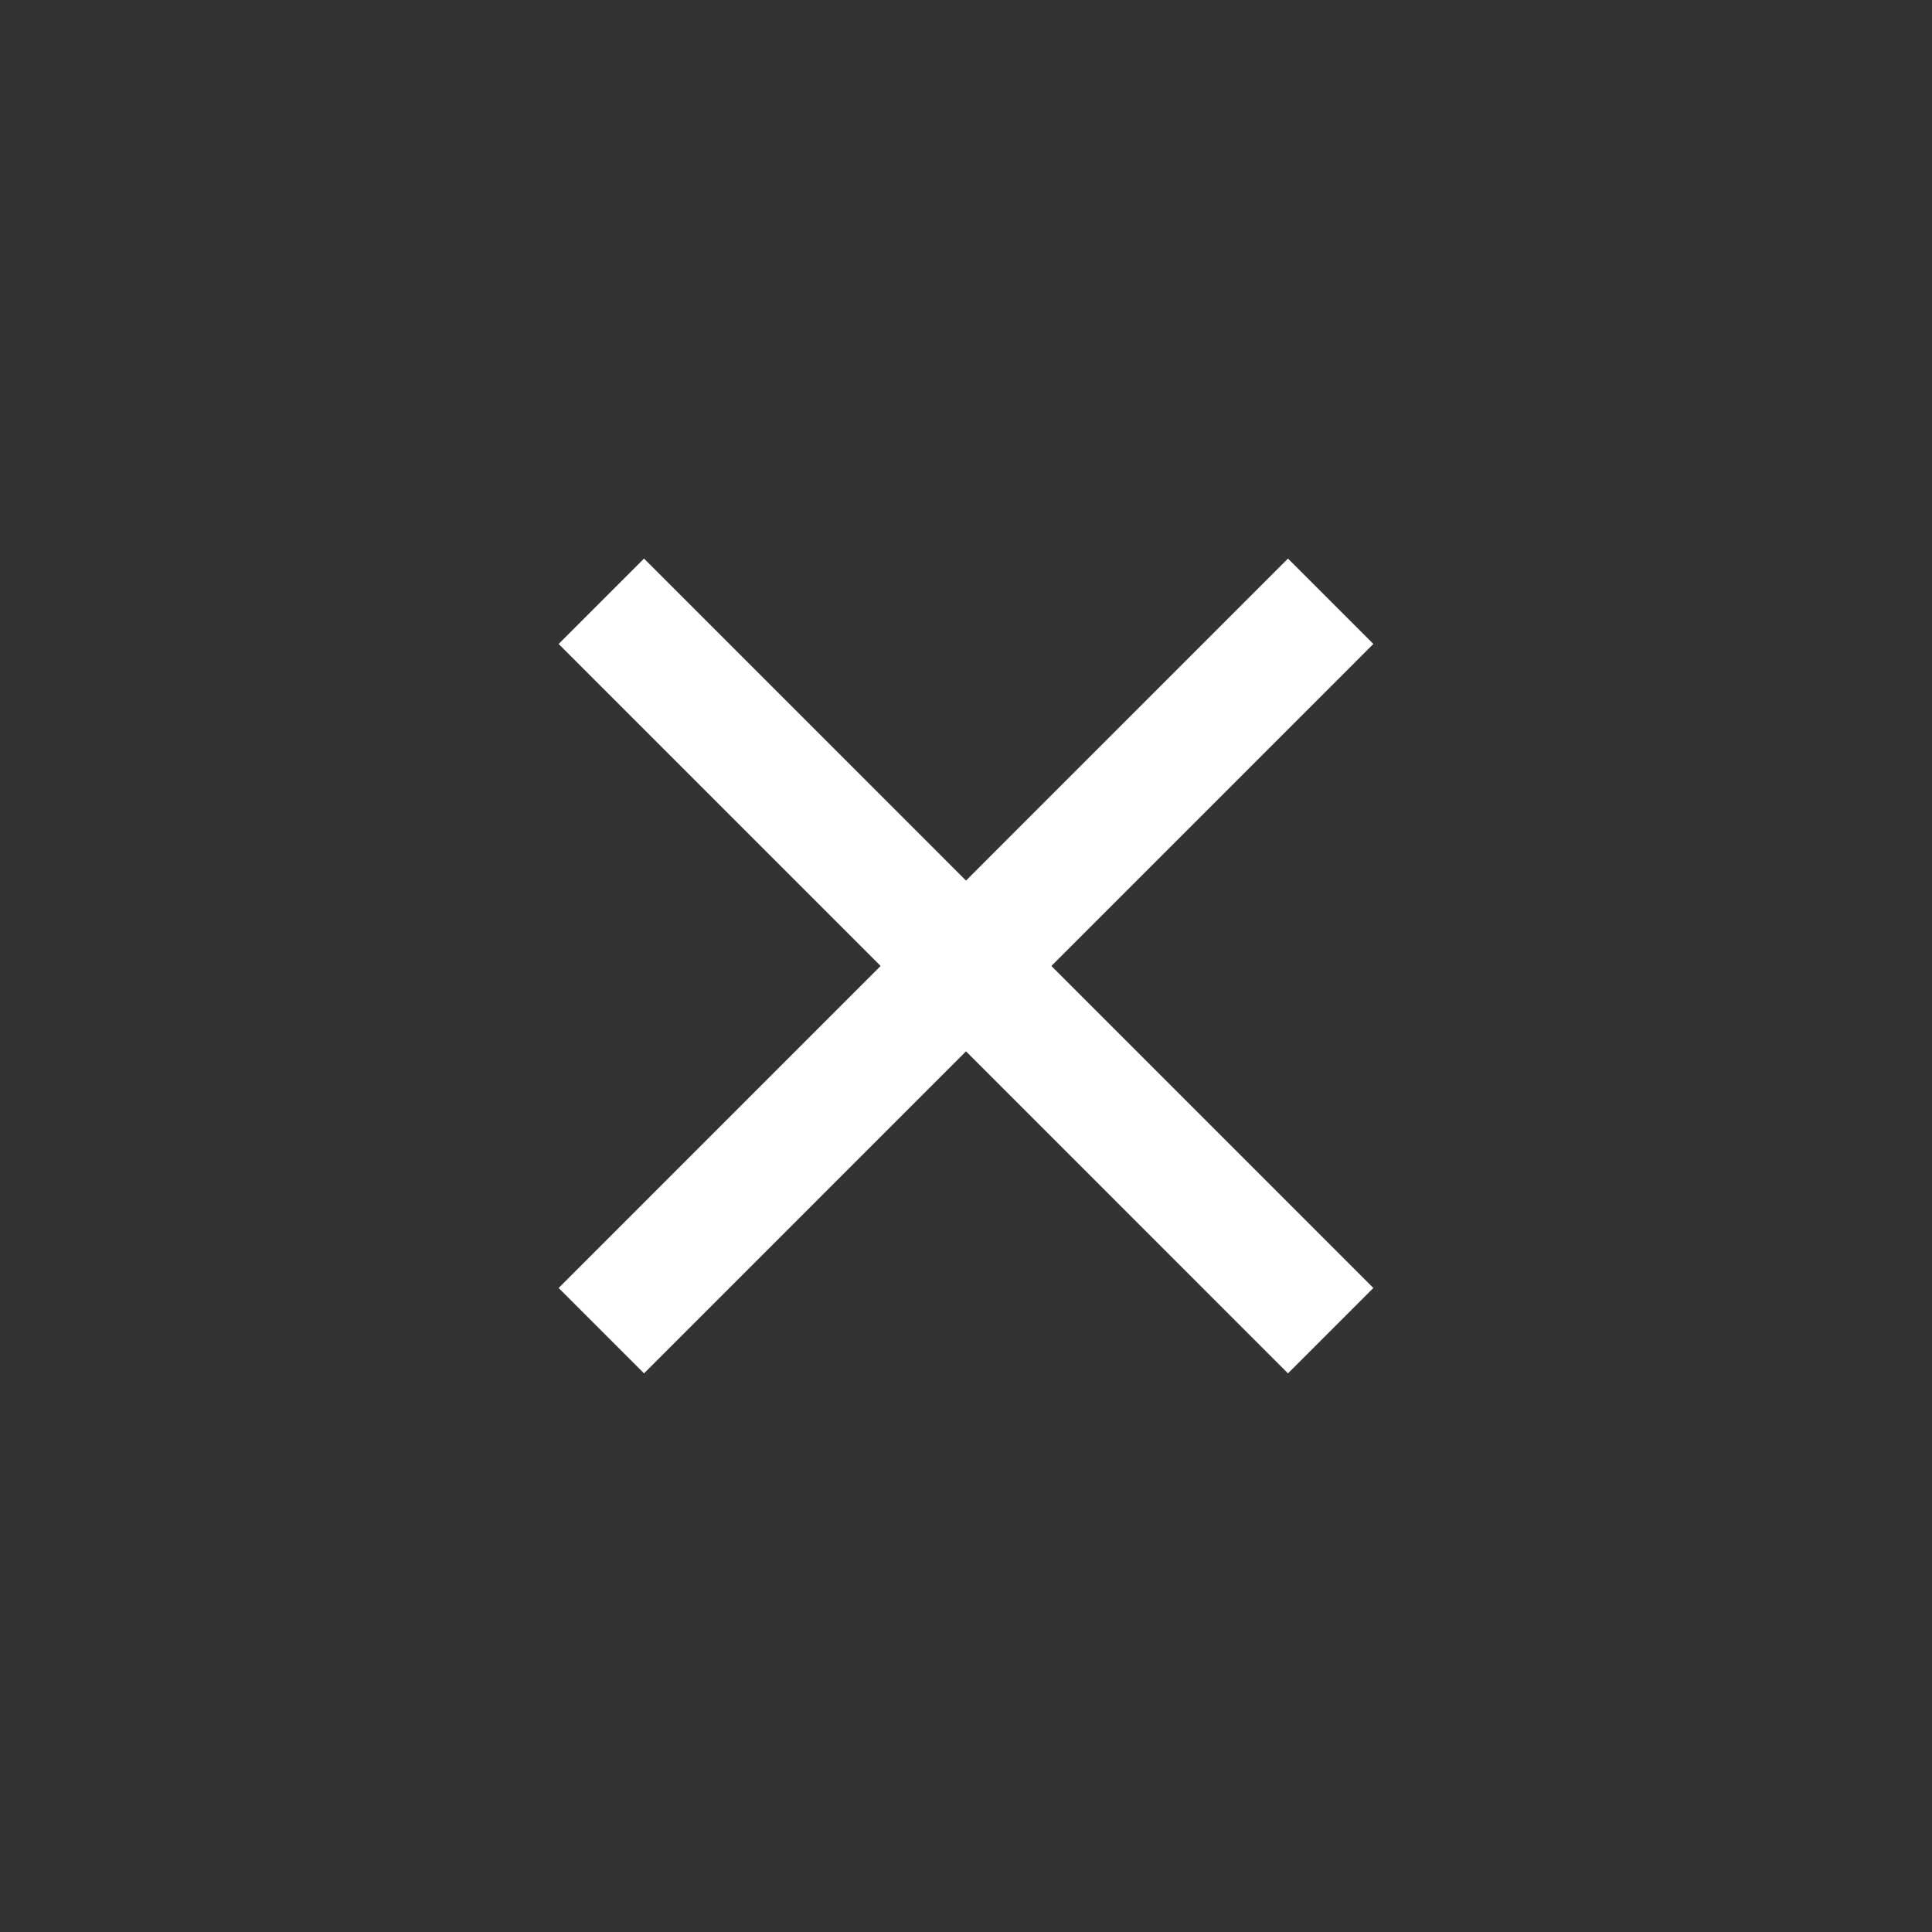
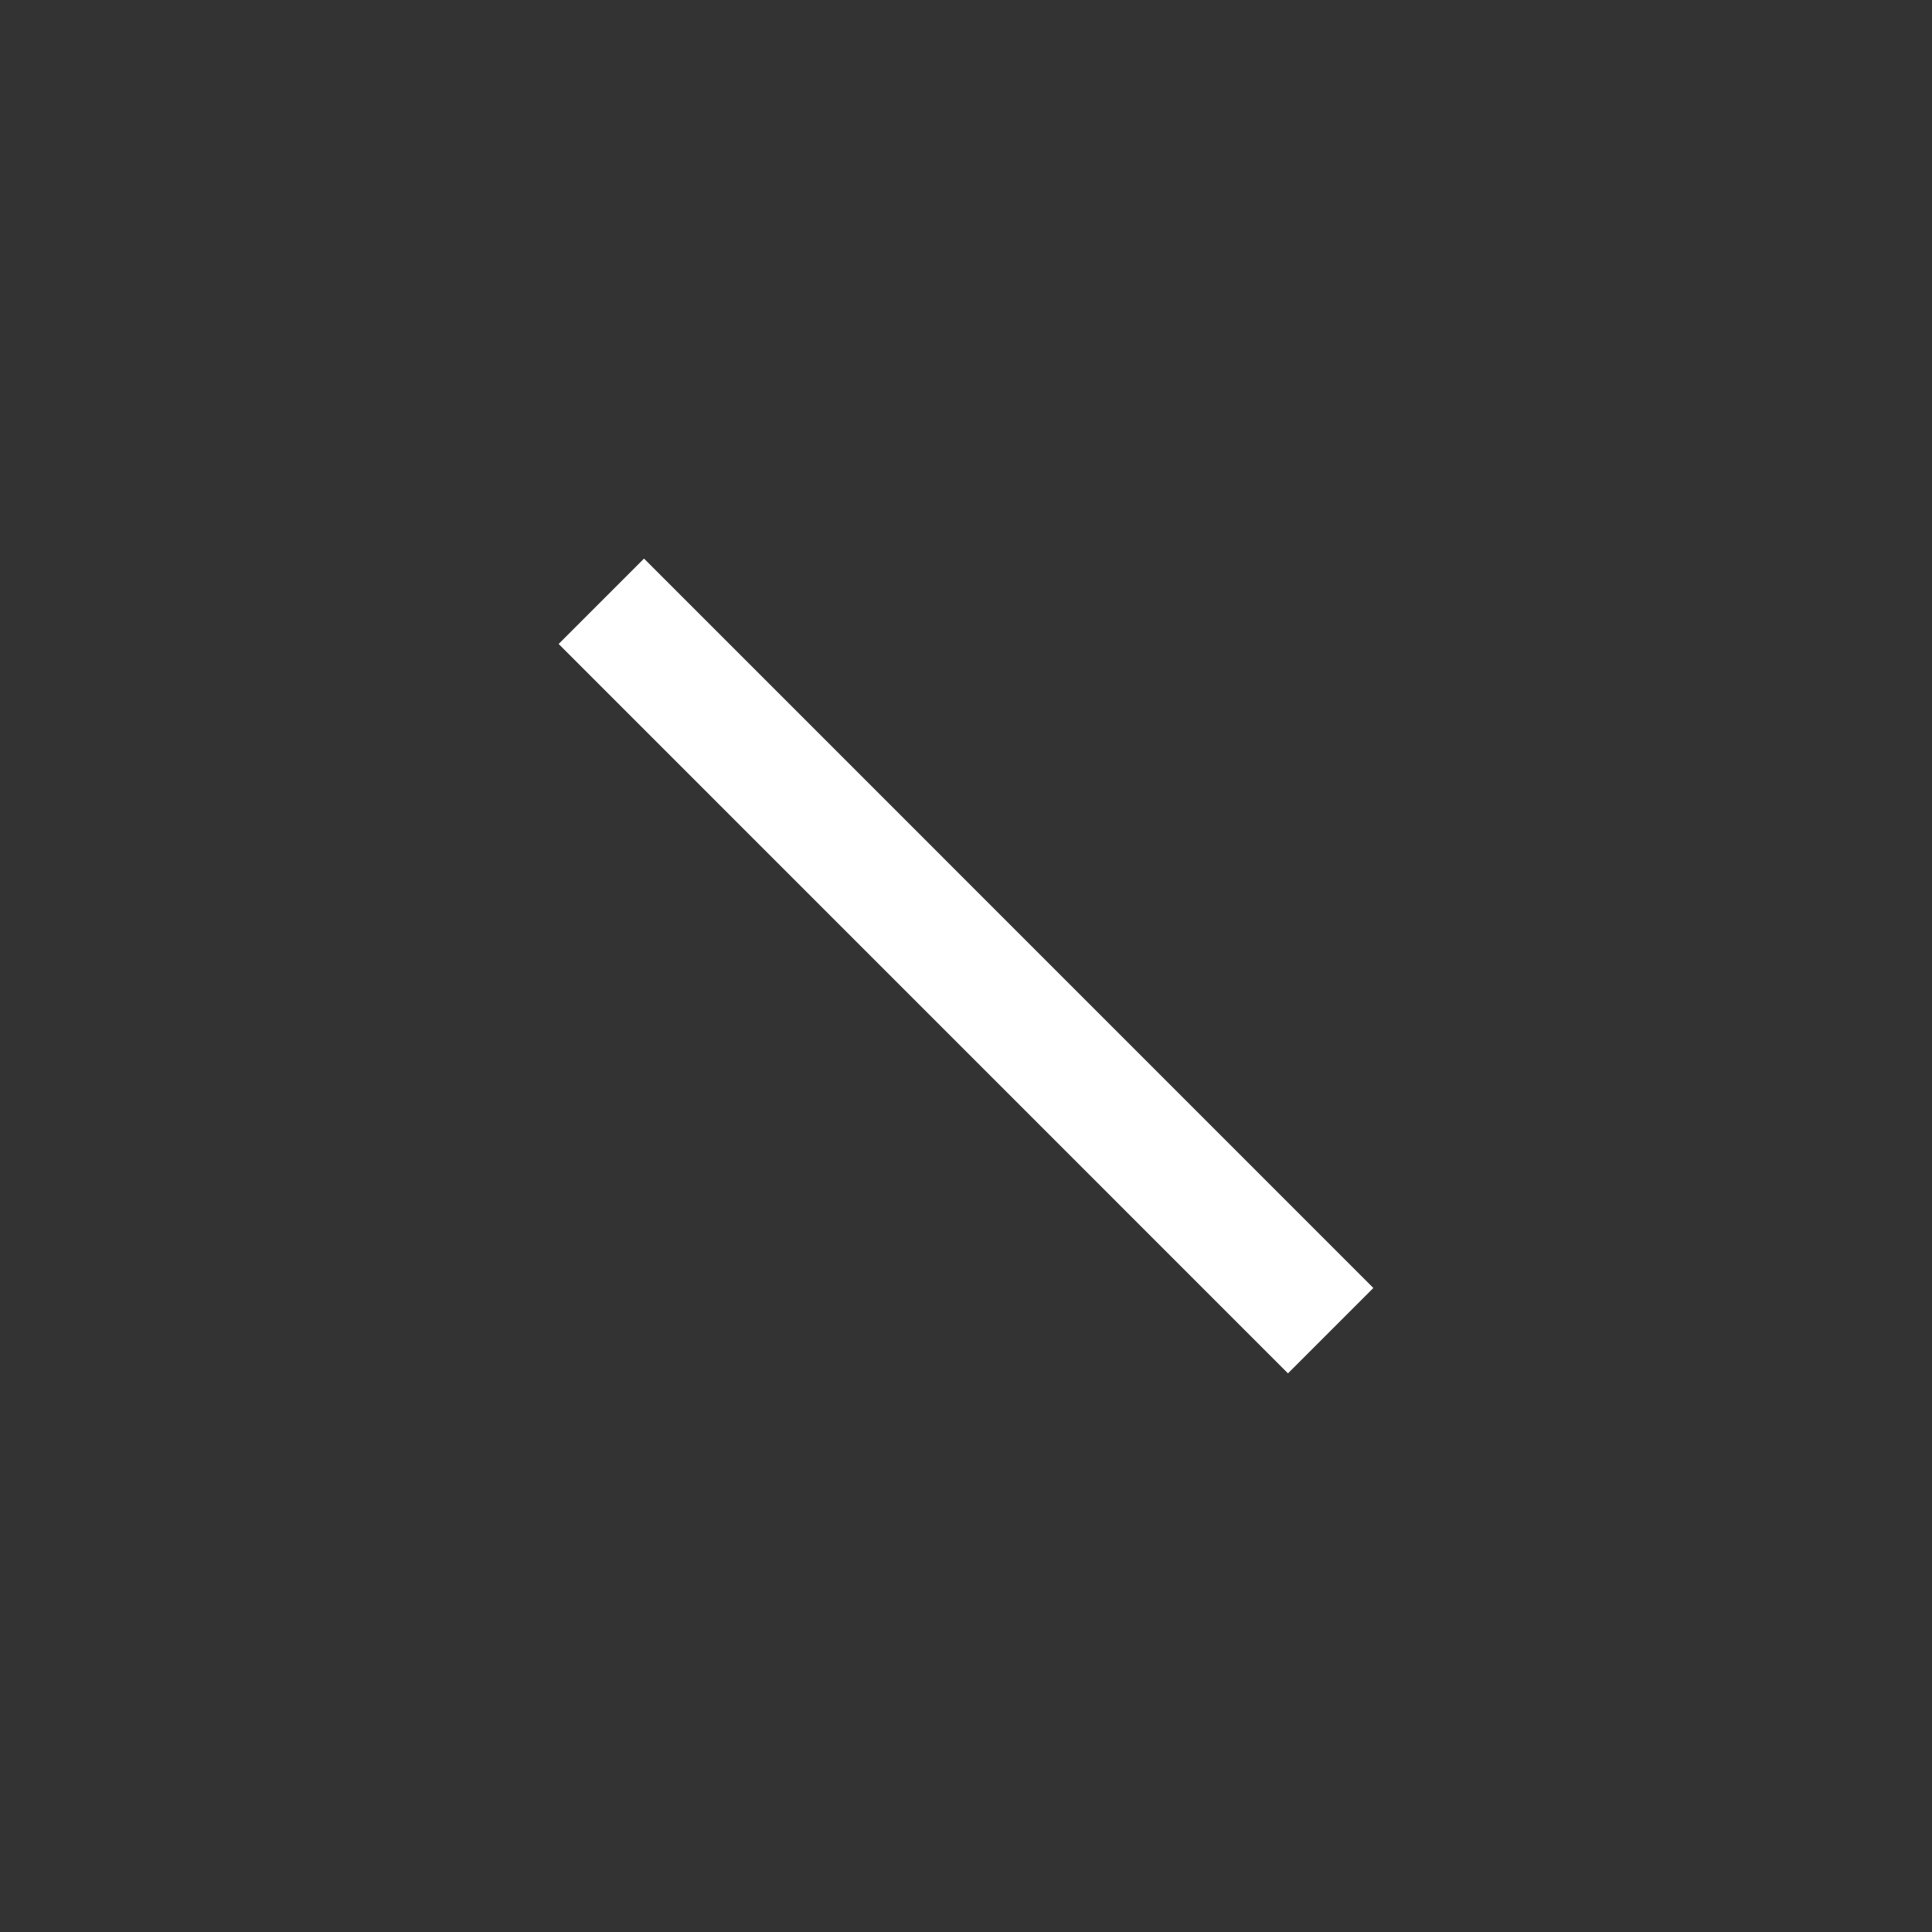
<svg xmlns="http://www.w3.org/2000/svg" width="32" height="32" viewBox="0 0 32 32" fill="none">
  <rect x="0" y="0" width="32" height="32" fill="#333333" stroke="none" />
  <path d="M10.667 10.666L21.333 21.333" stroke="white" stroke-width="2" stroke-linecap="square" stroke-linejoin="round" />
-   <path d="M21.333 10.666L10.667 21.333" stroke="white" stroke-width="2" stroke-linecap="square" stroke-linejoin="round" />
</svg>